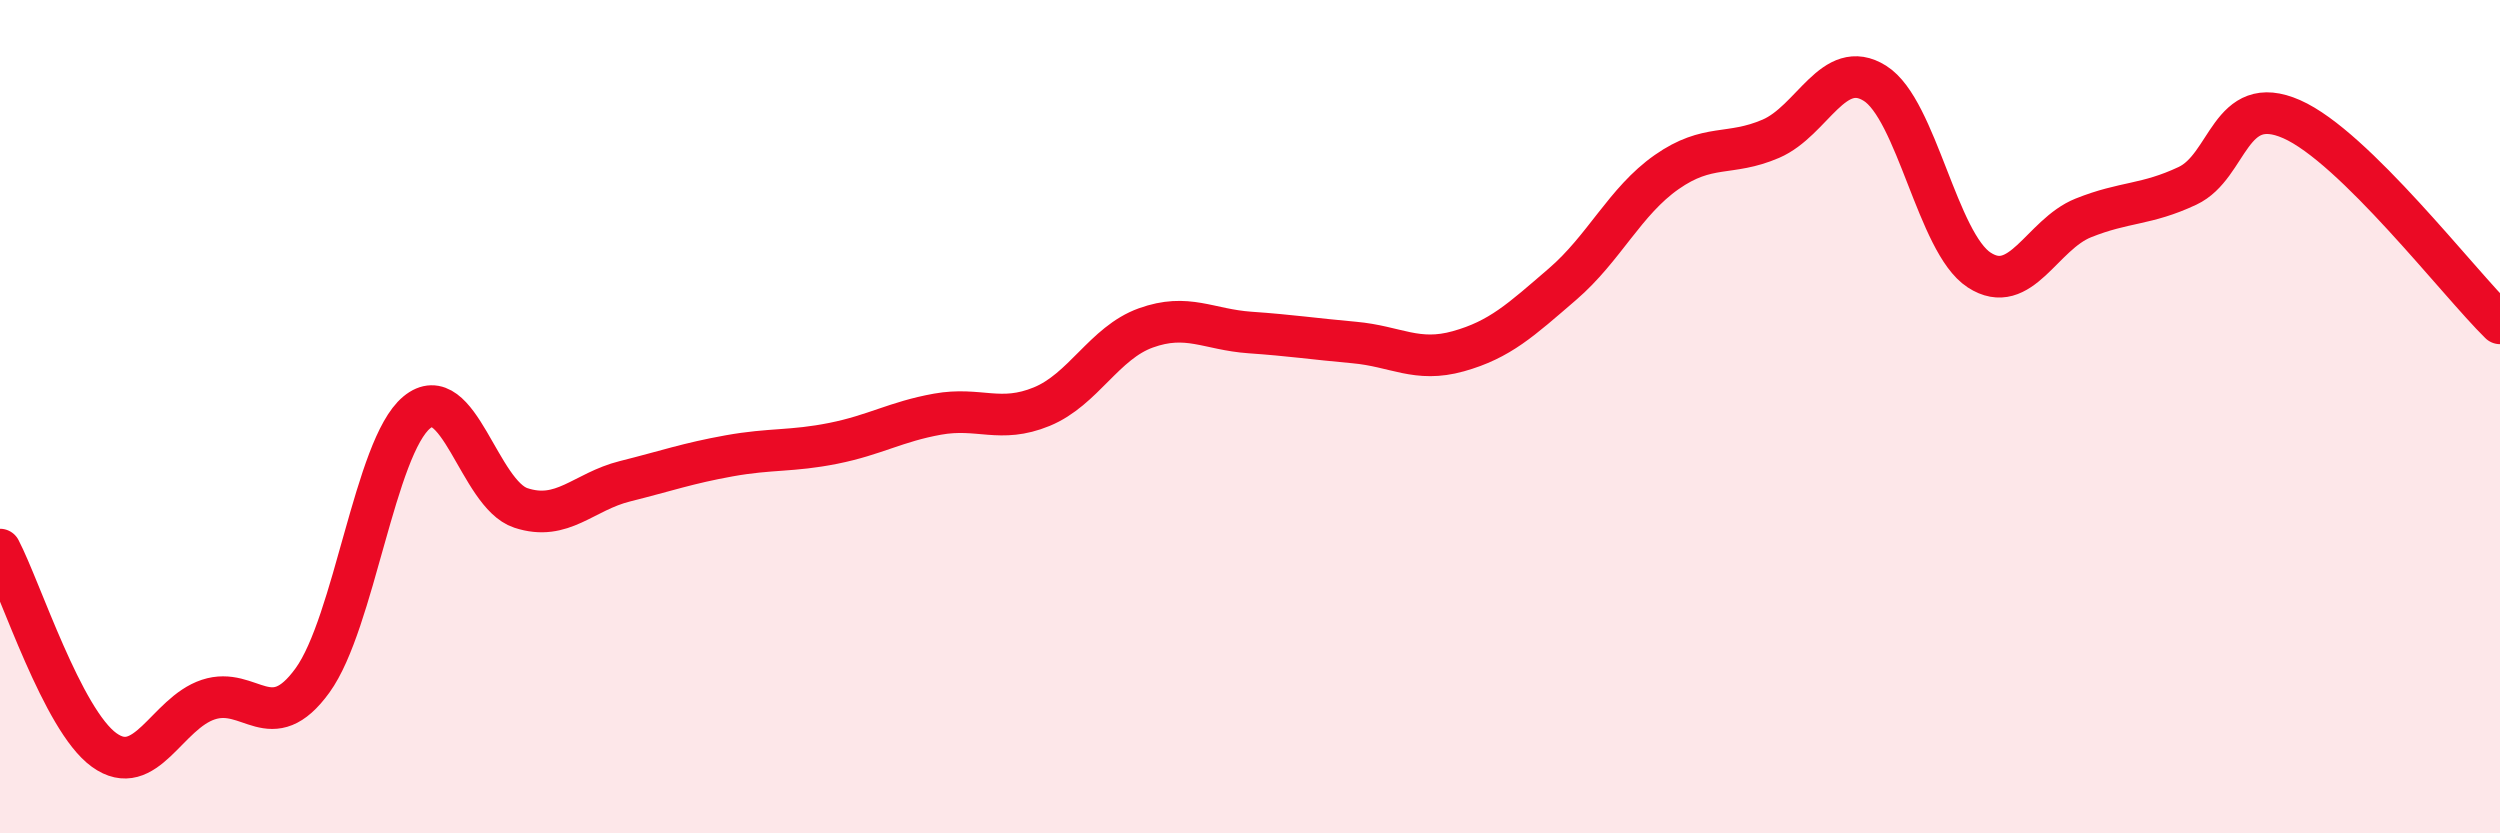
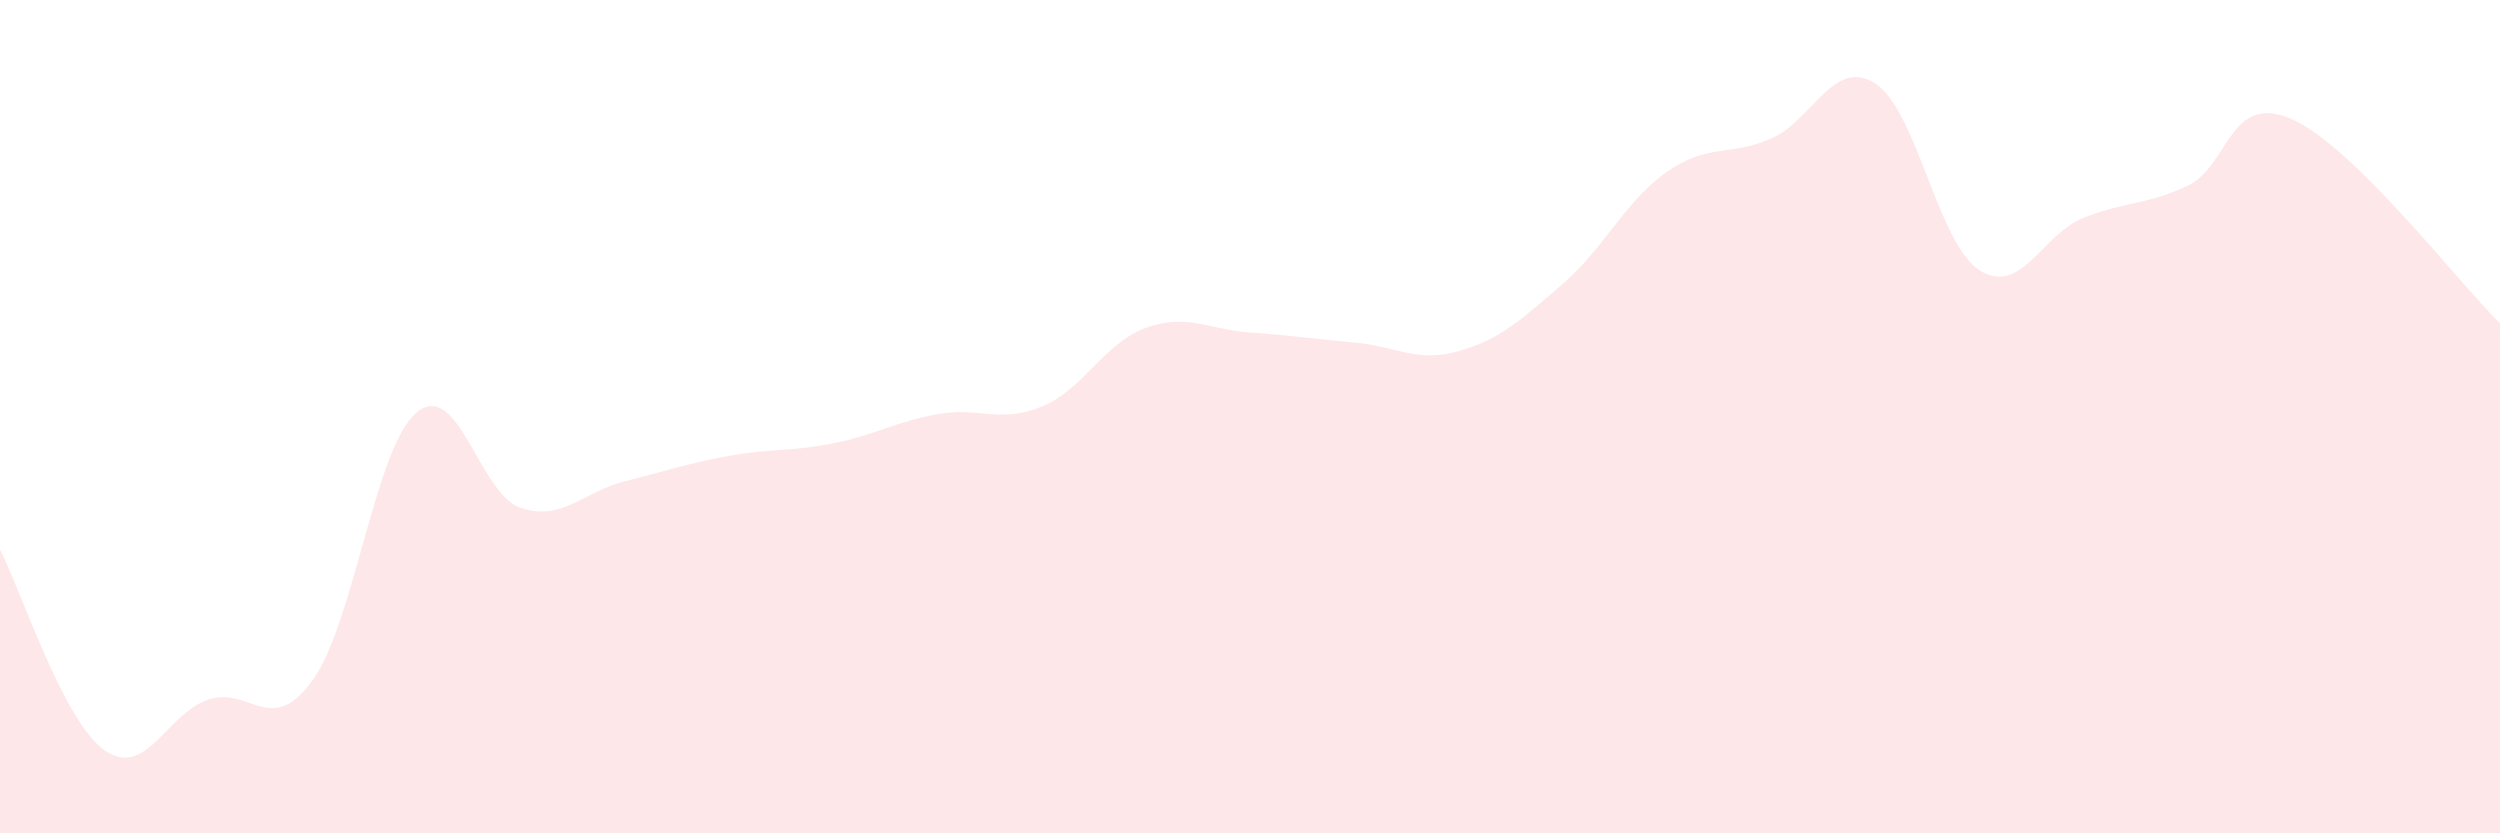
<svg xmlns="http://www.w3.org/2000/svg" width="60" height="20" viewBox="0 0 60 20">
  <path d="M 0,13.19 C 0.5,14.15 1.5,17.28 2.5,18 C 3.5,18.72 4,17.12 5,16.79 C 6,16.46 6.5,17.71 7.5,16.33 C 8.5,14.95 9,10.73 10,9.9 C 11,9.07 11.5,11.86 12.5,12.19 C 13.5,12.52 14,11.8 15,11.55 C 16,11.3 16.5,11.12 17.5,10.94 C 18.5,10.76 19,10.84 20,10.64 C 21,10.44 21.5,10.12 22.5,9.94 C 23.5,9.76 24,10.17 25,9.76 C 26,9.35 26.5,8.23 27.5,7.87 C 28.5,7.51 29,7.91 30,7.98 C 31,8.05 31.5,8.13 32.5,8.22 C 33.5,8.31 34,8.71 35,8.43 C 36,8.15 36.5,7.68 37.5,6.82 C 38.5,5.96 39,4.83 40,4.13 C 41,3.43 41.5,3.76 42.5,3.33 C 43.5,2.9 44,1.37 45,2 C 46,2.63 46.5,5.83 47.5,6.48 C 48.5,7.13 49,5.63 50,5.23 C 51,4.83 51.5,4.93 52.5,4.46 C 53.5,3.99 53.5,2.2 55,2.86 C 56.5,3.52 59,6.78 60,7.76L60 20L0 20Z" fill="#EB0A25" opacity="0.1" stroke-linecap="round" stroke-linejoin="round" />
-   <path d="M 0,13.19 C 0.5,14.15 1.5,17.28 2.5,18 C 3.5,18.72 4,17.12 5,16.79 C 6,16.46 6.5,17.71 7.5,16.33 C 8.5,14.95 9,10.73 10,9.9 C 11,9.07 11.5,11.86 12.5,12.19 C 13.5,12.52 14,11.8 15,11.55 C 16,11.3 16.5,11.12 17.5,10.94 C 18.5,10.76 19,10.84 20,10.64 C 21,10.44 21.5,10.12 22.5,9.94 C 23.5,9.76 24,10.17 25,9.76 C 26,9.35 26.5,8.23 27.5,7.87 C 28.5,7.51 29,7.91 30,7.98 C 31,8.05 31.5,8.13 32.5,8.22 C 33.5,8.31 34,8.71 35,8.43 C 36,8.15 36.5,7.68 37.5,6.82 C 38.5,5.96 39,4.83 40,4.13 C 41,3.43 41.5,3.76 42.5,3.33 C 43.5,2.9 44,1.37 45,2 C 46,2.63 46.5,5.83 47.5,6.48 C 48.5,7.13 49,5.63 50,5.23 C 51,4.83 51.5,4.93 52.5,4.46 C 53.5,3.99 53.5,2.2 55,2.86 C 56.5,3.52 59,6.78 60,7.76" stroke="#EB0A25" stroke-width="1" fill="none" stroke-linecap="round" stroke-linejoin="round" />
</svg>